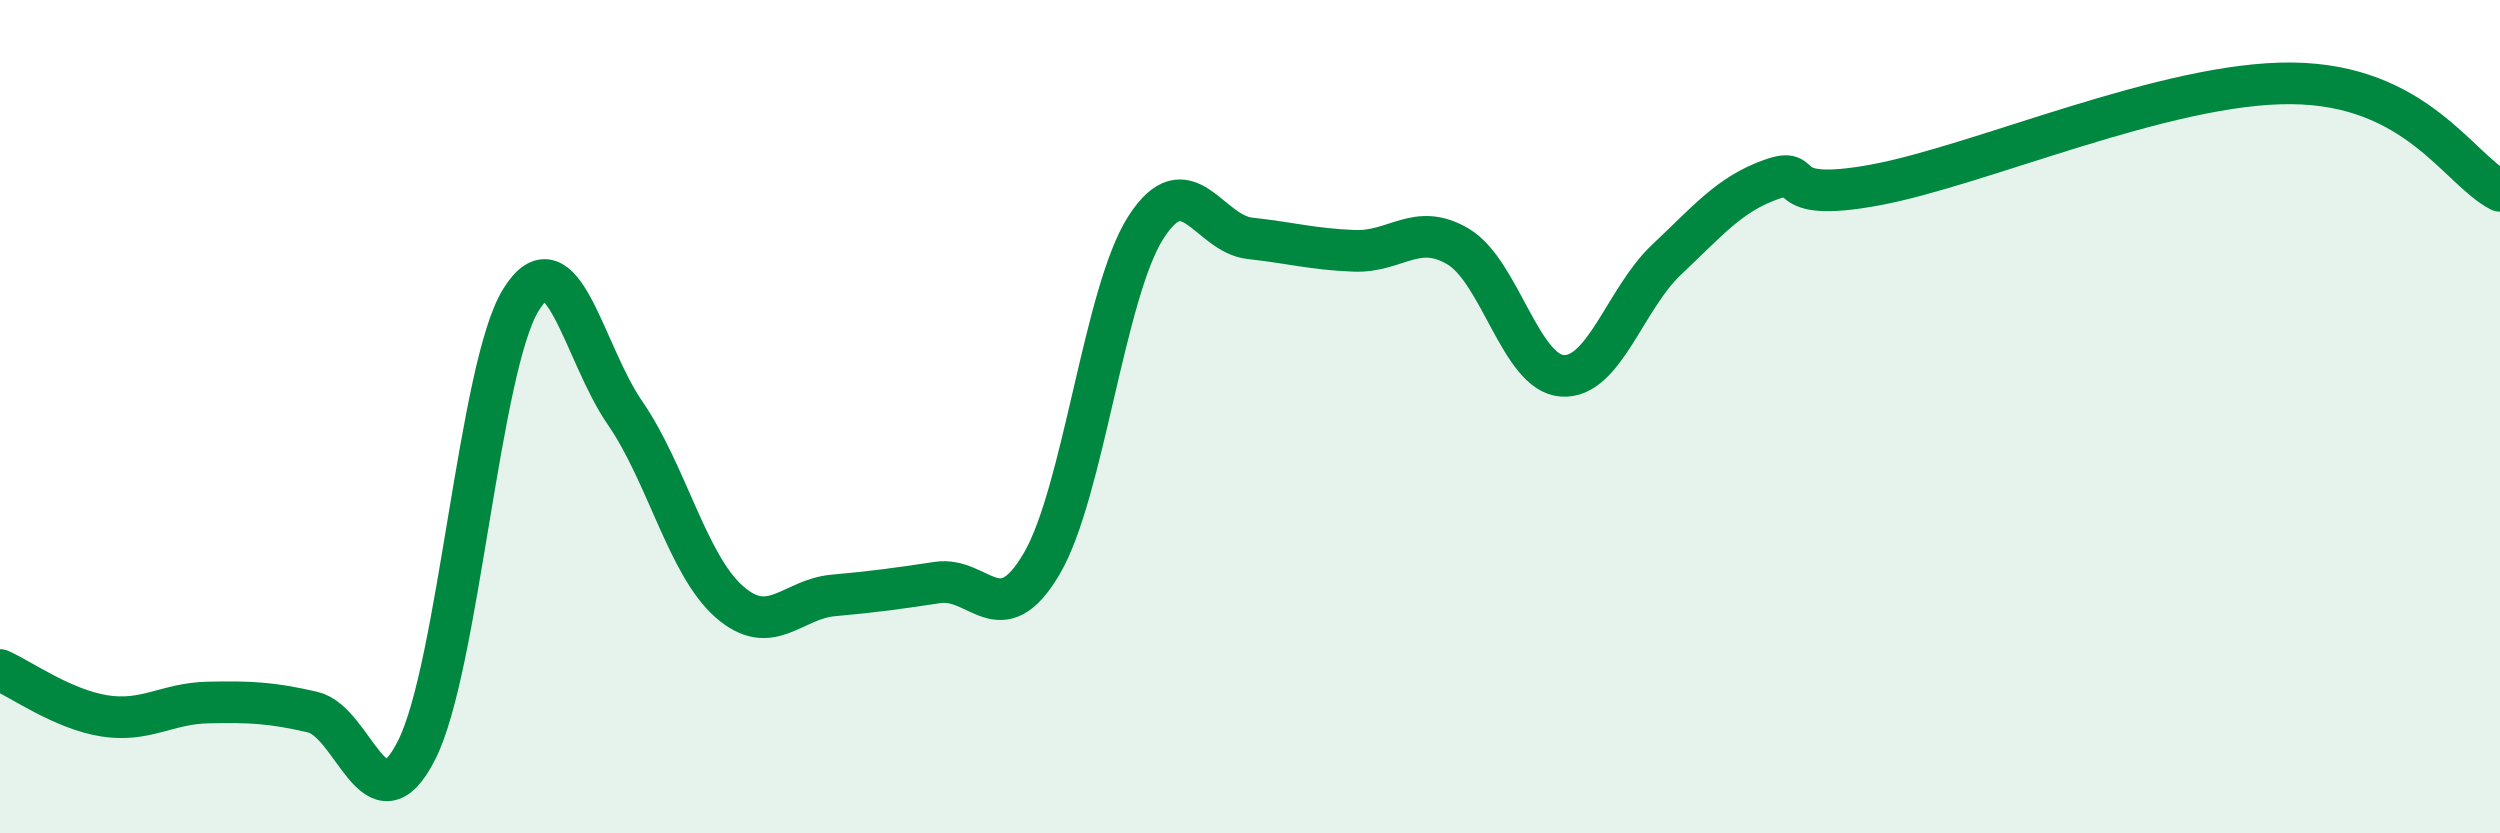
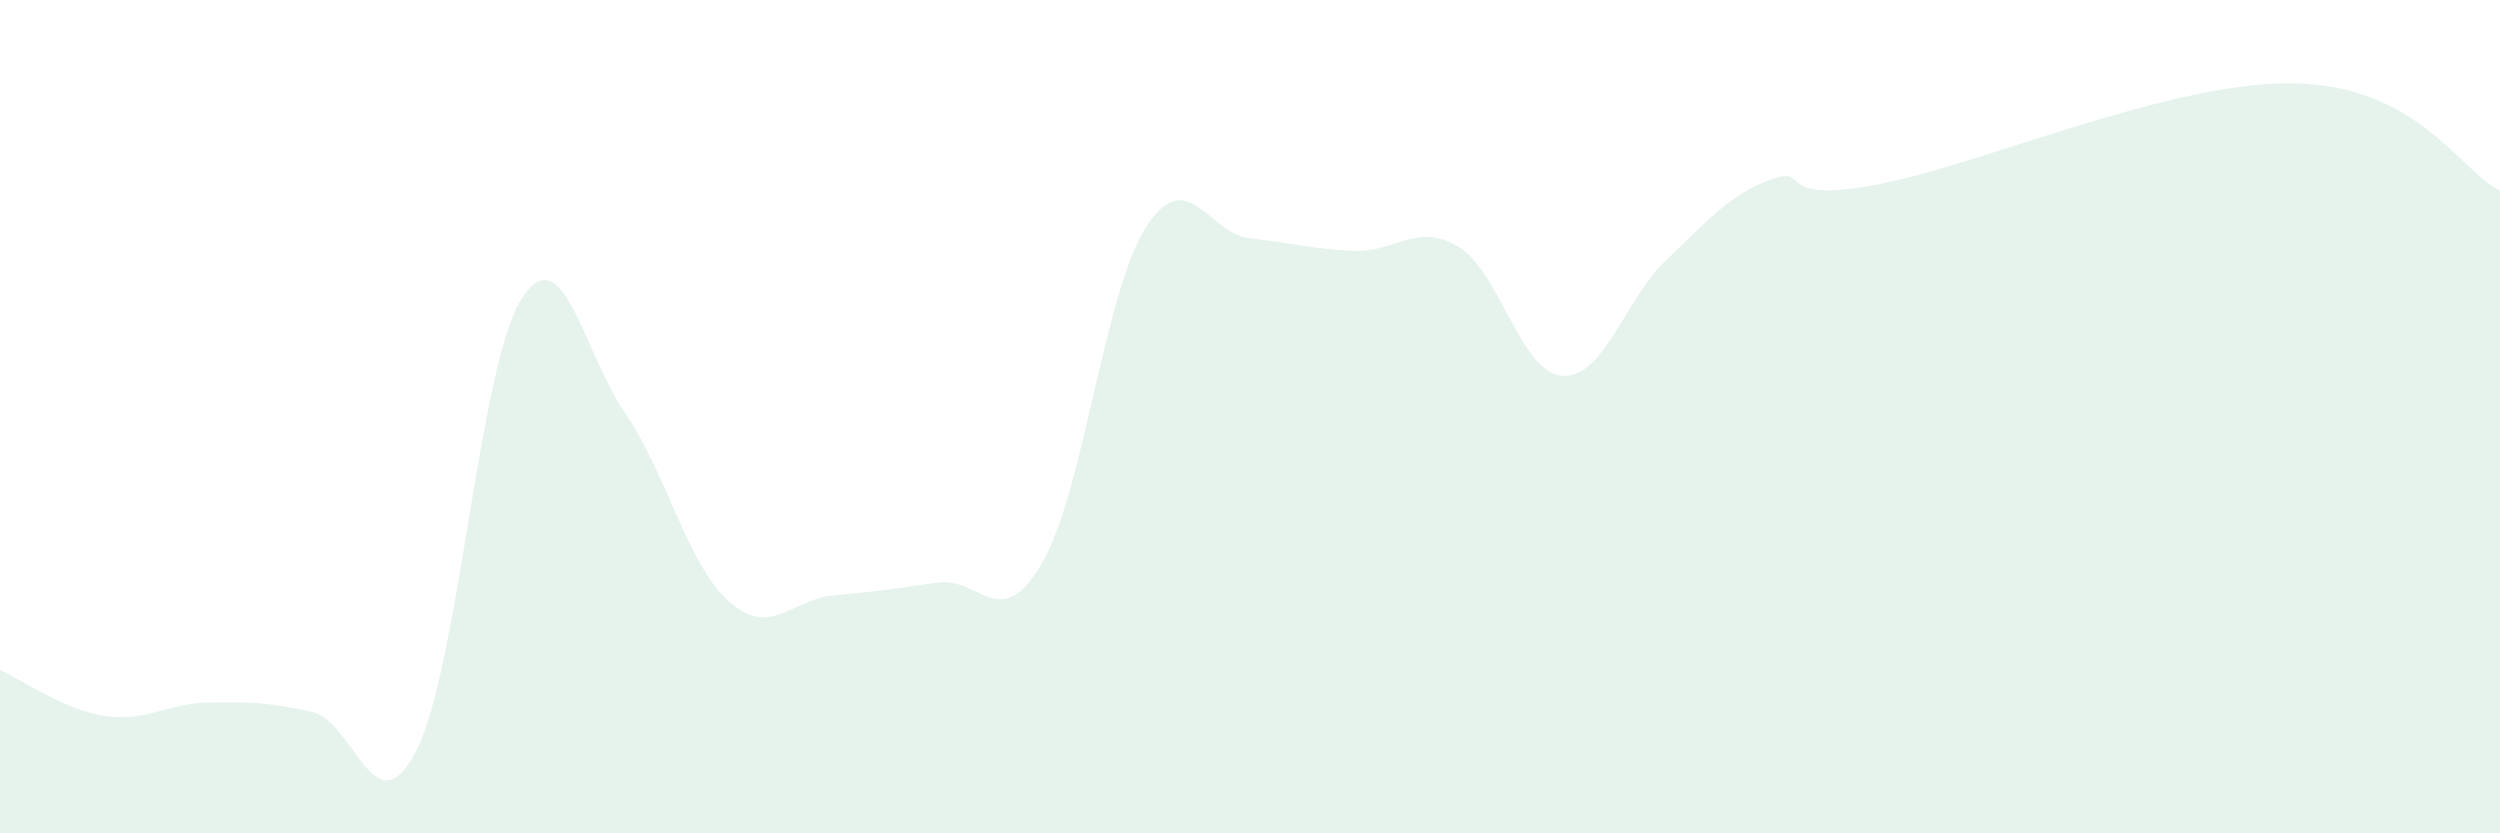
<svg xmlns="http://www.w3.org/2000/svg" width="60" height="20" viewBox="0 0 60 20">
  <path d="M 0,16.08 C 0.5,16.3 1.5,17.02 2.5,17.18 C 3.5,17.34 4,16.88 5,16.86 C 6,16.84 6.5,16.86 7.5,17.09 C 8.5,17.32 9,19.98 10,18 C 11,16.02 11.5,8.82 12.5,7.2 C 13.5,5.58 14,8.46 15,9.91 C 16,11.36 16.5,13.56 17.5,14.44 C 18.5,15.32 19,14.38 20,14.29 C 21,14.2 21.5,14.13 22.5,13.98 C 23.5,13.83 24,15.23 25,13.53 C 26,11.83 26.5,7.02 27.5,5.46 C 28.5,3.9 29,5.61 30,5.72 C 31,5.83 31.5,5.98 32.5,6.02 C 33.5,6.06 34,5.32 35,5.92 C 36,6.52 36.5,8.96 37.5,9.02 C 38.5,9.08 39,7.17 40,6.23 C 41,5.29 41.5,4.67 42.5,4.31 C 43.5,3.95 42.5,4.9 45,4.44 C 47.5,3.98 52,1.97 55,2 C 58,2.03 59,4.06 60,4.58L60 20L0 20Z" fill="#008740" opacity="0.1" stroke-linecap="round" stroke-linejoin="round" />
-   <path d="M 0,16.08 C 0.5,16.3 1.5,17.02 2.5,17.18 C 3.5,17.34 4,16.88 5,16.86 C 6,16.84 6.5,16.86 7.5,17.09 C 8.5,17.32 9,19.98 10,18 C 11,16.02 11.5,8.82 12.5,7.2 C 13.5,5.58 14,8.46 15,9.91 C 16,11.36 16.5,13.56 17.5,14.44 C 18.5,15.32 19,14.38 20,14.29 C 21,14.2 21.5,14.13 22.5,13.98 C 23.5,13.83 24,15.23 25,13.53 C 26,11.83 26.5,7.02 27.5,5.46 C 28.5,3.9 29,5.61 30,5.72 C 31,5.83 31.5,5.98 32.5,6.02 C 33.5,6.06 34,5.32 35,5.92 C 36,6.52 36.5,8.96 37.5,9.02 C 38.5,9.08 39,7.17 40,6.23 C 41,5.29 41.5,4.67 42.5,4.31 C 43.5,3.95 42.5,4.9 45,4.44 C 47.5,3.98 52,1.97 55,2 C 58,2.03 59,4.06 60,4.58" stroke="#008740" stroke-width="1" fill="none" stroke-linecap="round" stroke-linejoin="round" />
</svg>